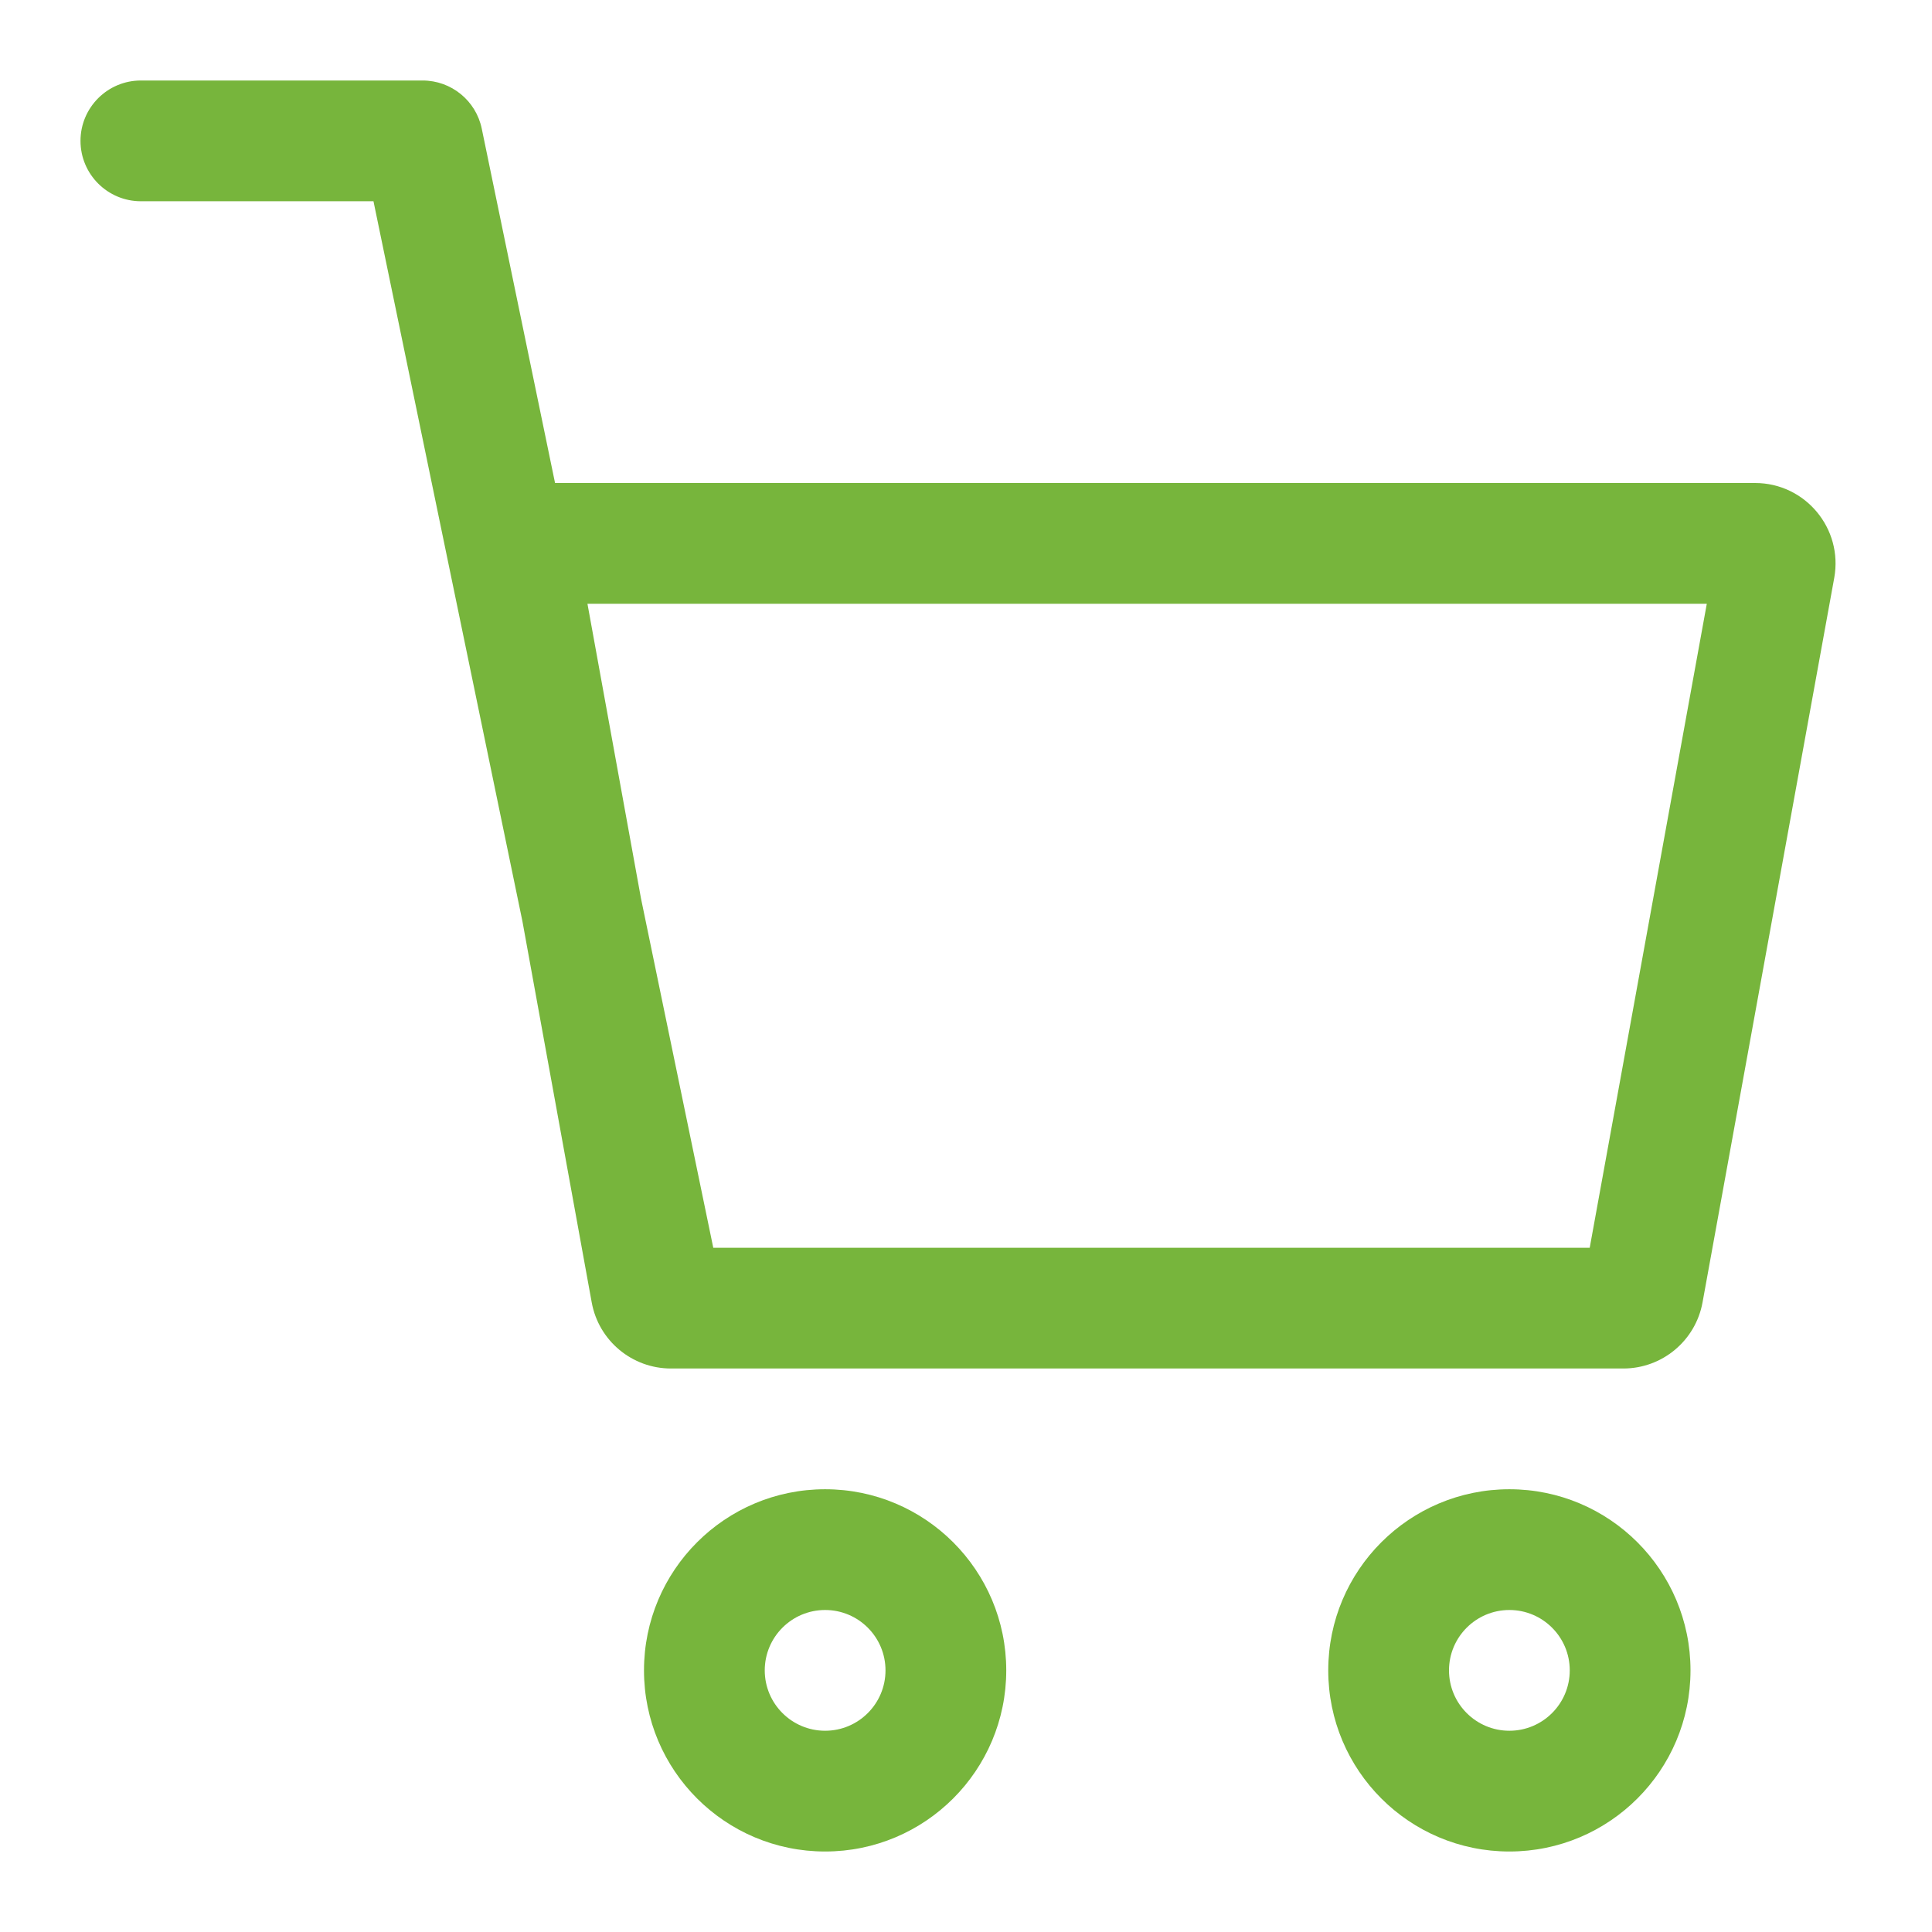
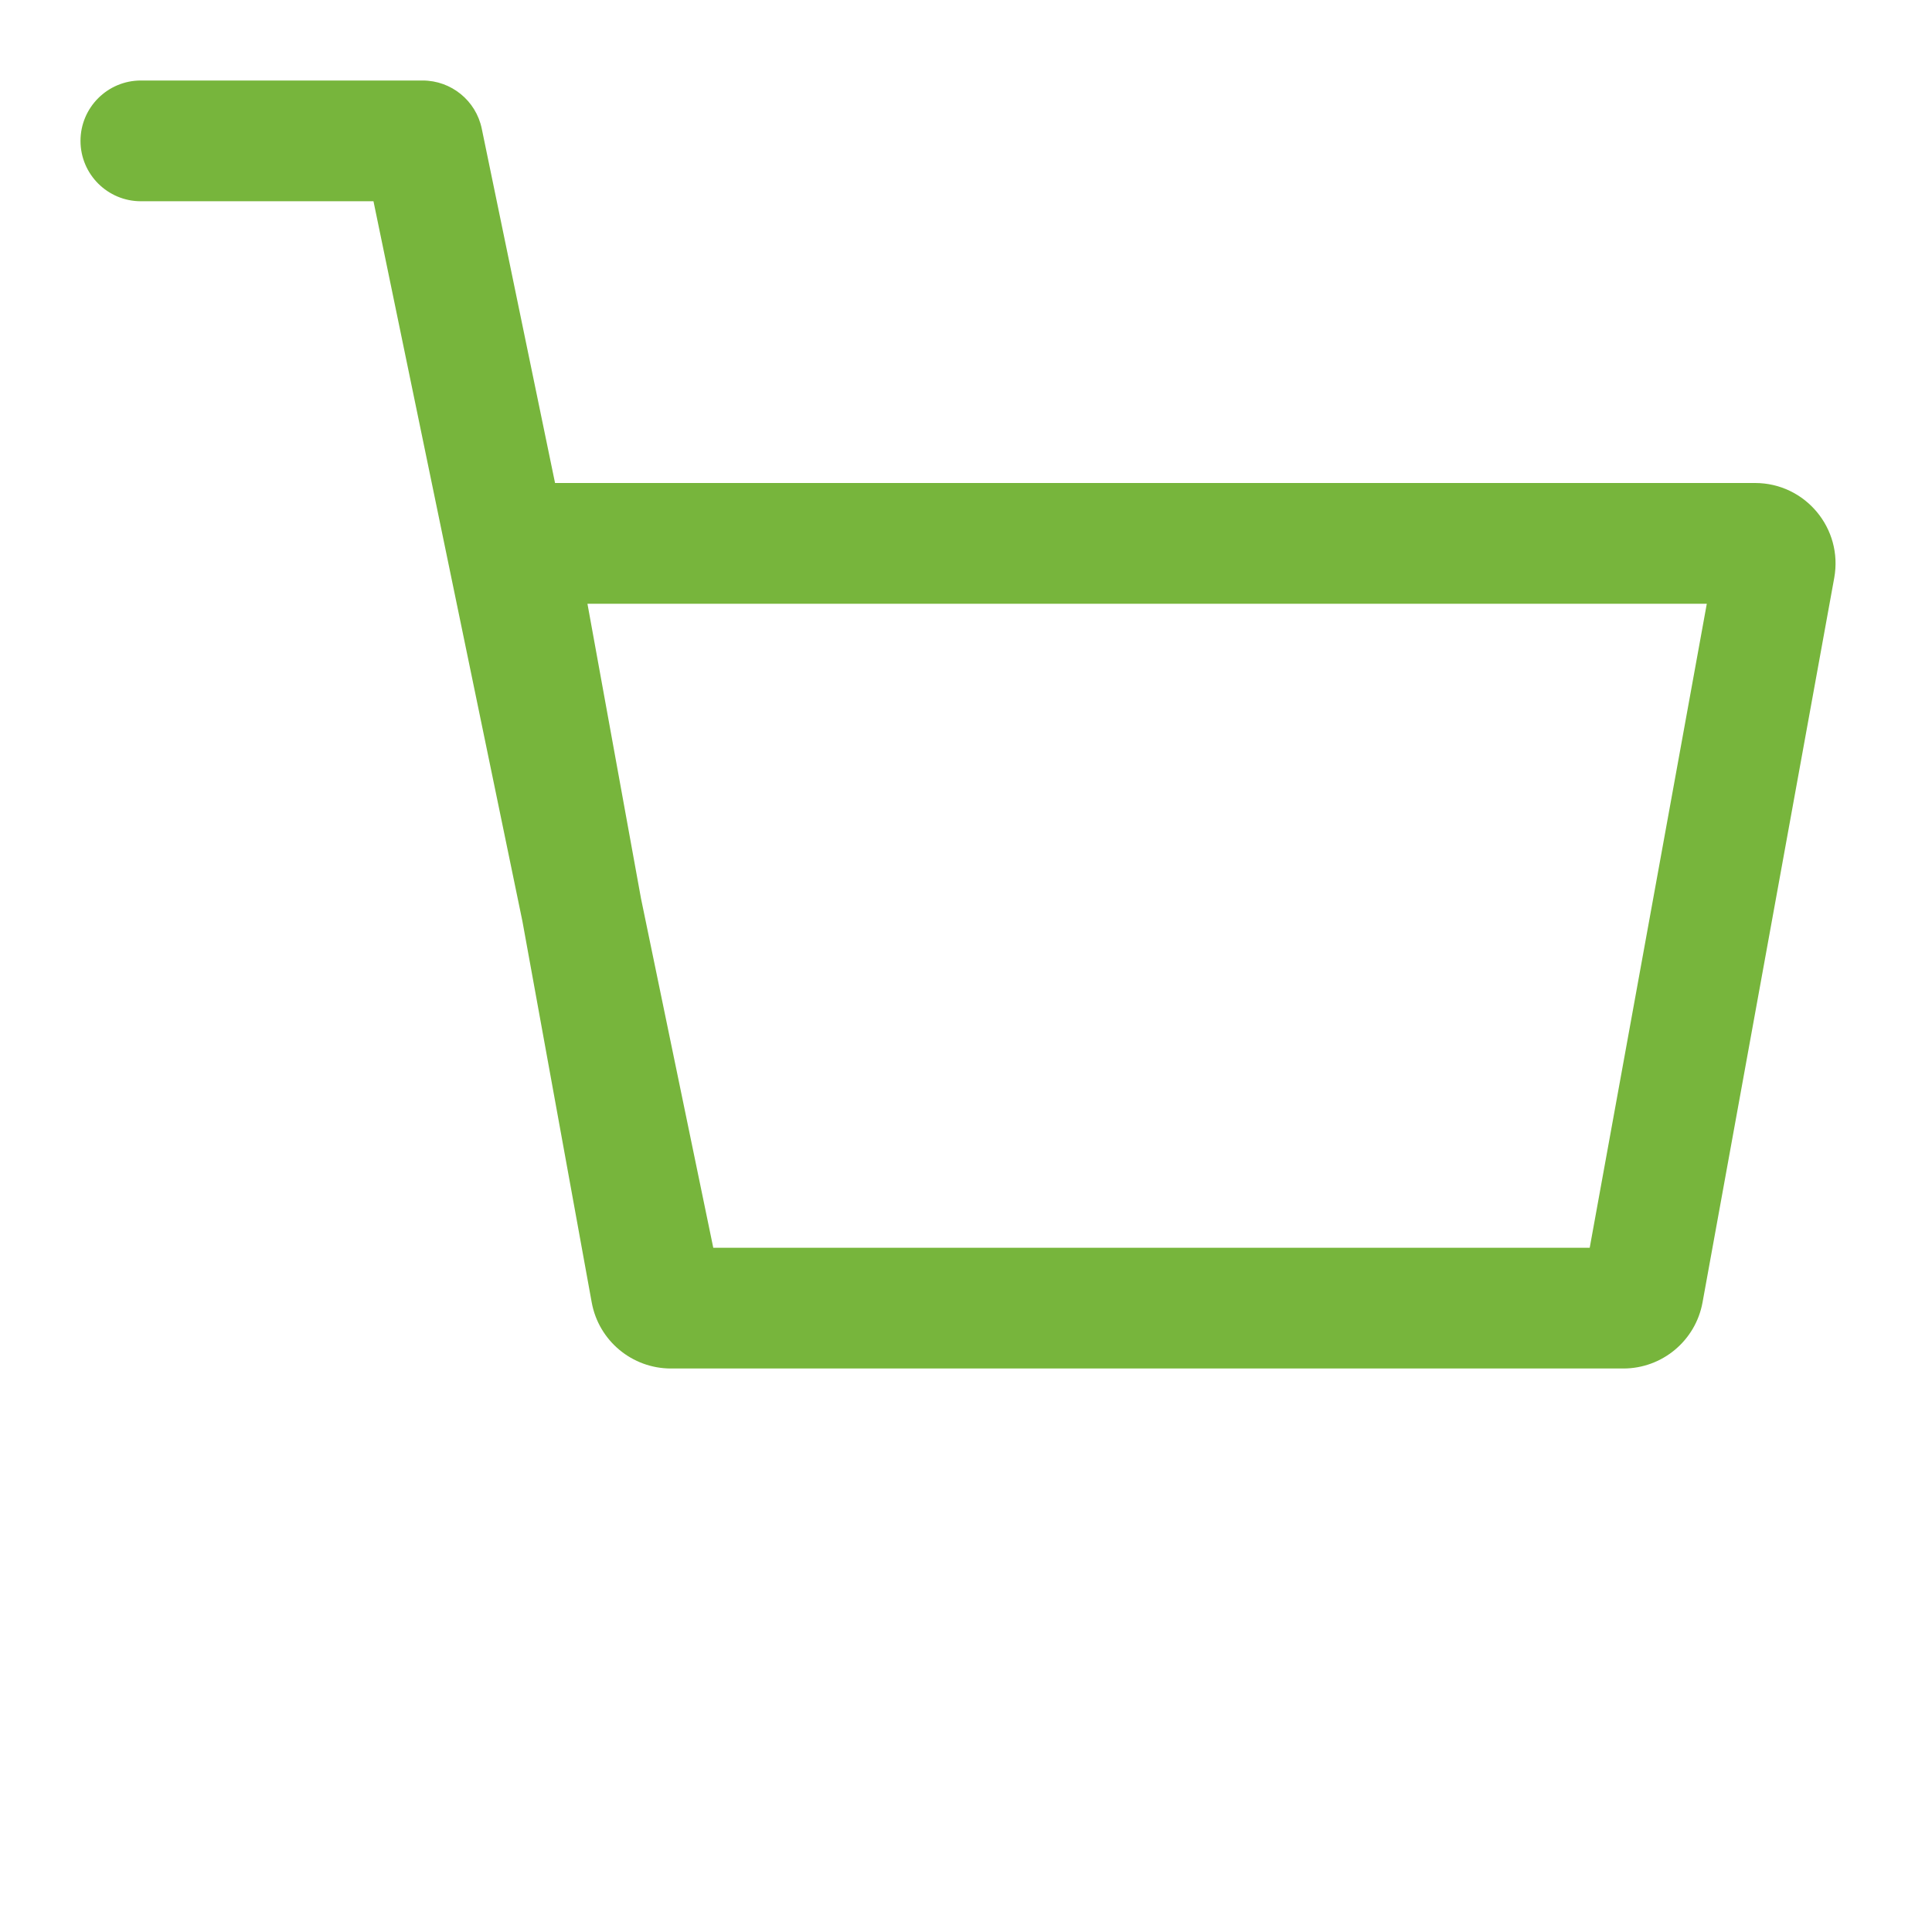
<svg xmlns="http://www.w3.org/2000/svg" width="48" height="48" viewBox="0 0 48 48" fill="none">
  <path fill-rule="evenodd" clip-rule="evenodd" d="M3.5 2C2.672 2 2 2.672 2 3.5C2 4.328 2.672 5 3.5 5H9.279L12.98 22.892L14.701 32.358C14.874 33.309 15.703 34 16.669 34H40.331C41.297 34 42.126 33.309 42.299 32.358L45.571 14.358C45.794 13.13 44.851 12 43.604 12H13.79L11.969 3.196C11.825 2.5 11.211 2 10.5 2H3.5ZM17.721 31L15.925 22.32L14.595 15H42.405L39.496 31H17.721Z" fill="#77B53C" />
-   <path fill-rule="evenodd" clip-rule="evenodd" d="M20.5 46C22.985 46 25 43.985 25 41.5C25 39.015 22.985 37 20.5 37C18.015 37 16 39.015 16 41.5C16 43.985 18.015 46 20.5 46ZM20.5 43C21.328 43 22 42.328 22 41.5C22 40.672 21.328 40 20.5 40C19.672 40 19 40.672 19 41.5C19 42.328 19.672 43 20.5 43Z" fill="#77B53C" />
-   <path fill-rule="evenodd" clip-rule="evenodd" d="M42 41.5C42 43.985 39.985 46 37.5 46C35.015 46 33 43.985 33 41.5C33 39.015 35.015 37 37.5 37C39.985 37 42 39.015 42 41.5ZM39 41.5C39 42.328 38.328 43 37.5 43C36.672 43 36 42.328 36 41.5C36 40.672 36.672 40 37.5 40C38.328 40 39 40.672 39 41.5Z" fill="#77B53C" />
</svg>